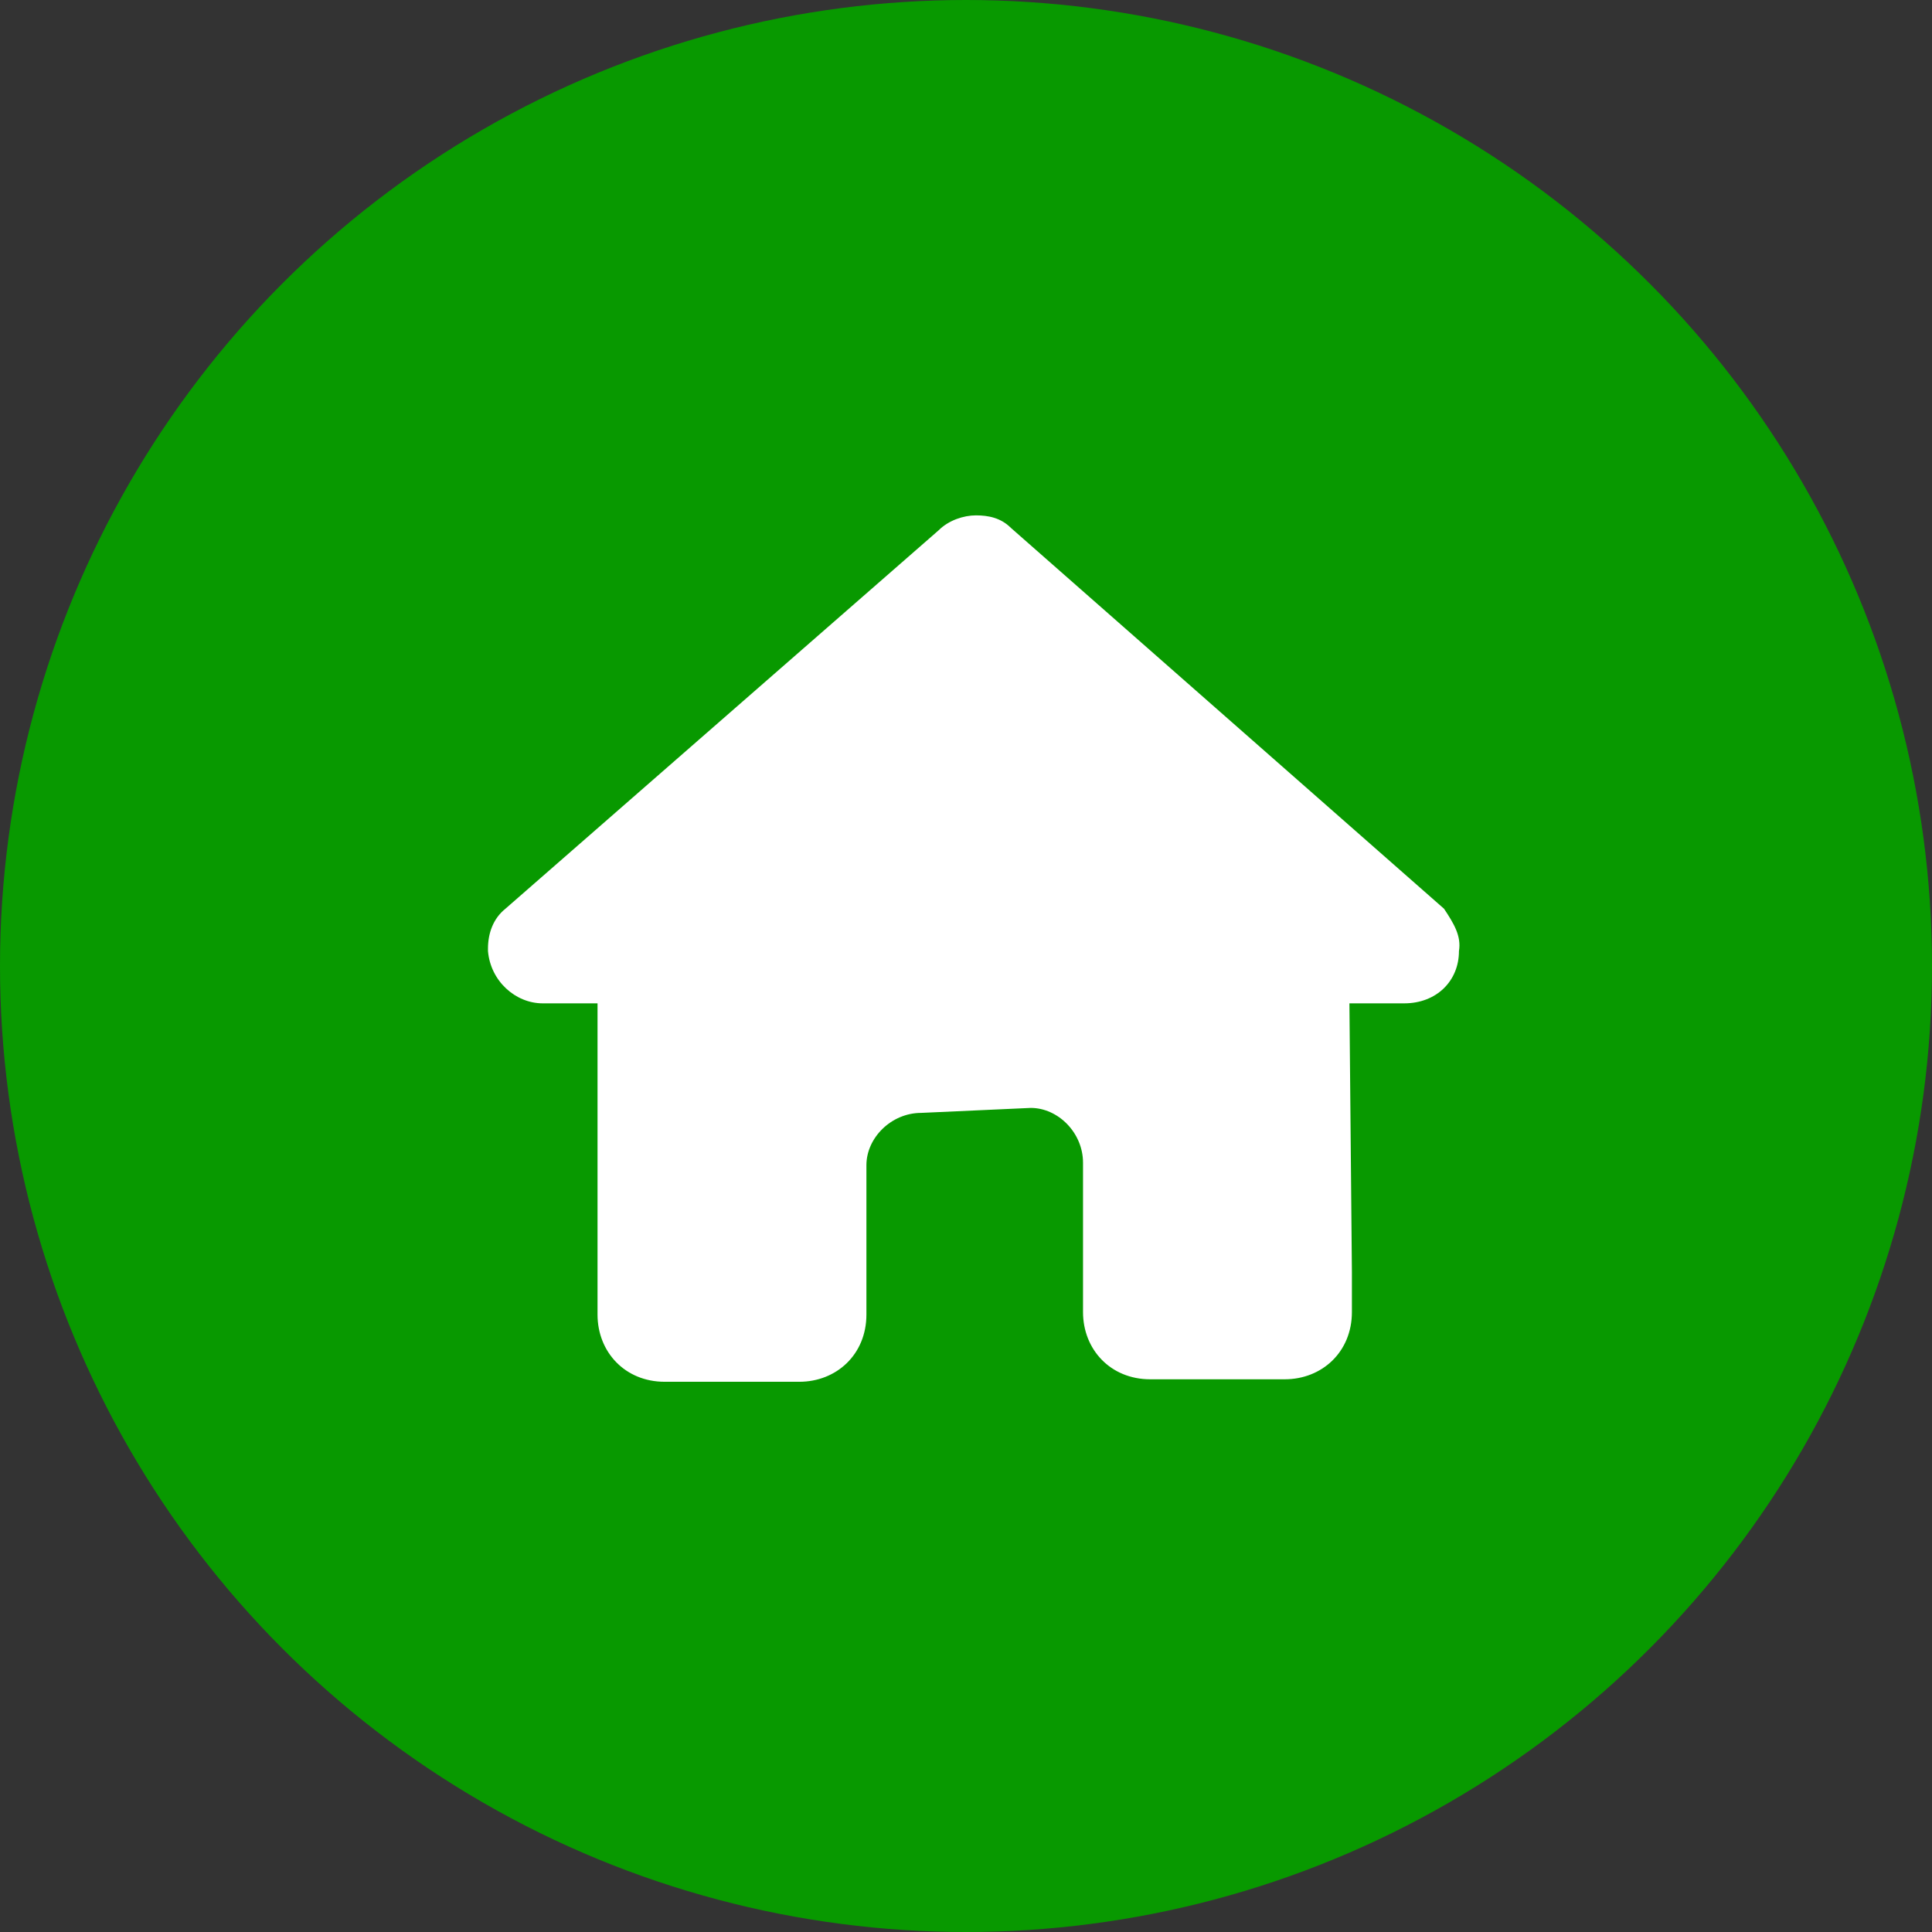
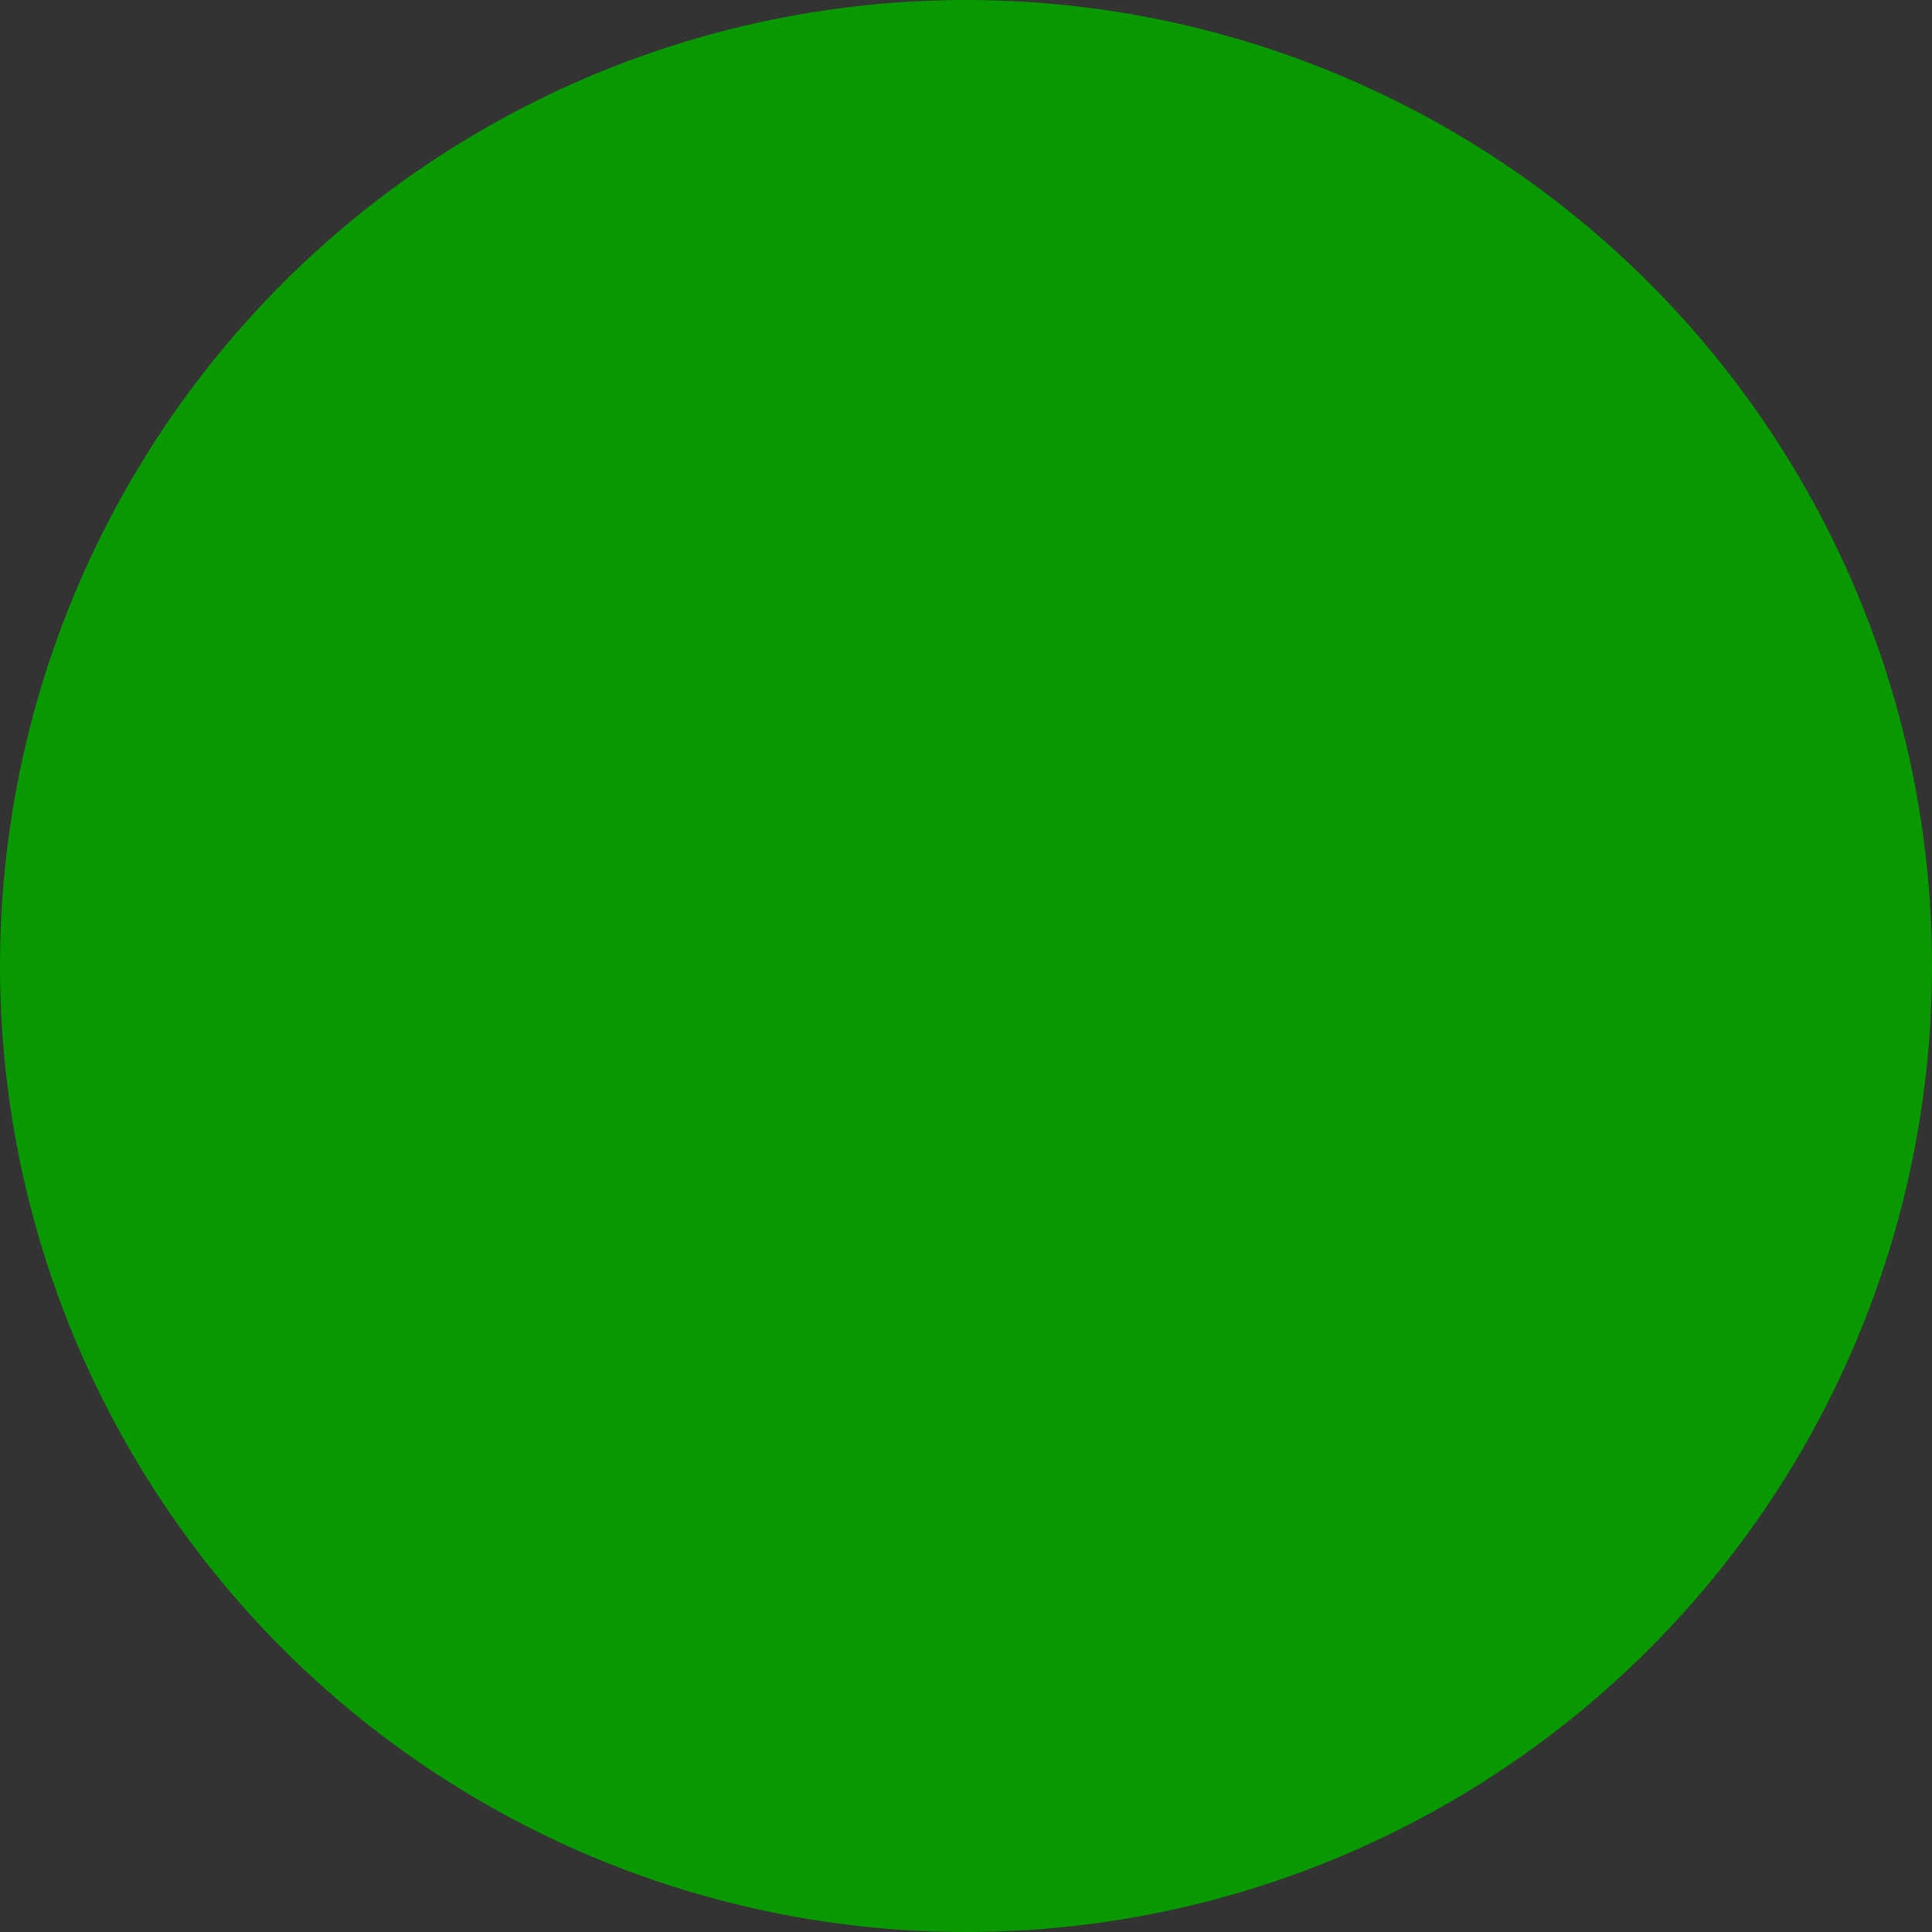
<svg xmlns="http://www.w3.org/2000/svg" version="1.1" id="Layer_1" x="0px" y="0px" viewBox="0 0 77.6 77.6" style="enable-background:new 0 0 77.6 77.6;" xml:space="preserve">
  <rect x="0" y="0" width="77.6" height="77.6" fill="#333333" stroke="none" />
  <style type="text/css">
	.st0{fill:#089900;}
	.st1{fill:#FFFFFF;}
</style>
  <g id="blob-house">
    <circle class="st0" cx="38.8" cy="38.8" r="38.8" />
-     <path id="house-solid" class="st1" d="M58.6,38.2c0,1.2-0.9,2.1-2.2,2.1l-2.2,0l0.1,10.8c0,0.2,0,0.4,0,0.5l0,1.1   c0,1.6-1.2,2.7-2.7,2.7l0,0l-1.1,0l-0.2,0c-0.1,0-0.2,0-0.3,0l-3.8,0c-1.6,0-2.7-1.2-2.7-2.7l0,0l0-6c0-1.2-1-2.2-2.1-2.2l0,0   L37,44.7c-1.2,0-2.2,1-2.2,2.1l0,0l0,6c0,1.6-1.2,2.7-2.7,2.7l0,0l-3.8,0c-0.1,0-0.2,0-0.3,0c-0.1,0-0.2,0-0.2,0l-1.1,0   c-1.6,0-2.7-1.2-2.7-2.7l0,0l0-7.6l0-0.2l0-4.7l-2.2,0c-1.1,0-2.1-0.9-2.2-2.1l0-0.1c0-0.6,0.2-1.2,0.7-1.6l17.4-15.2   c0.4-0.4,1-0.6,1.5-0.6c0.5,0,1,0.1,1.4,0.5L58,36.5C58.4,37.1,58.7,37.6,58.6,38.2z" />
  </g>
</svg>